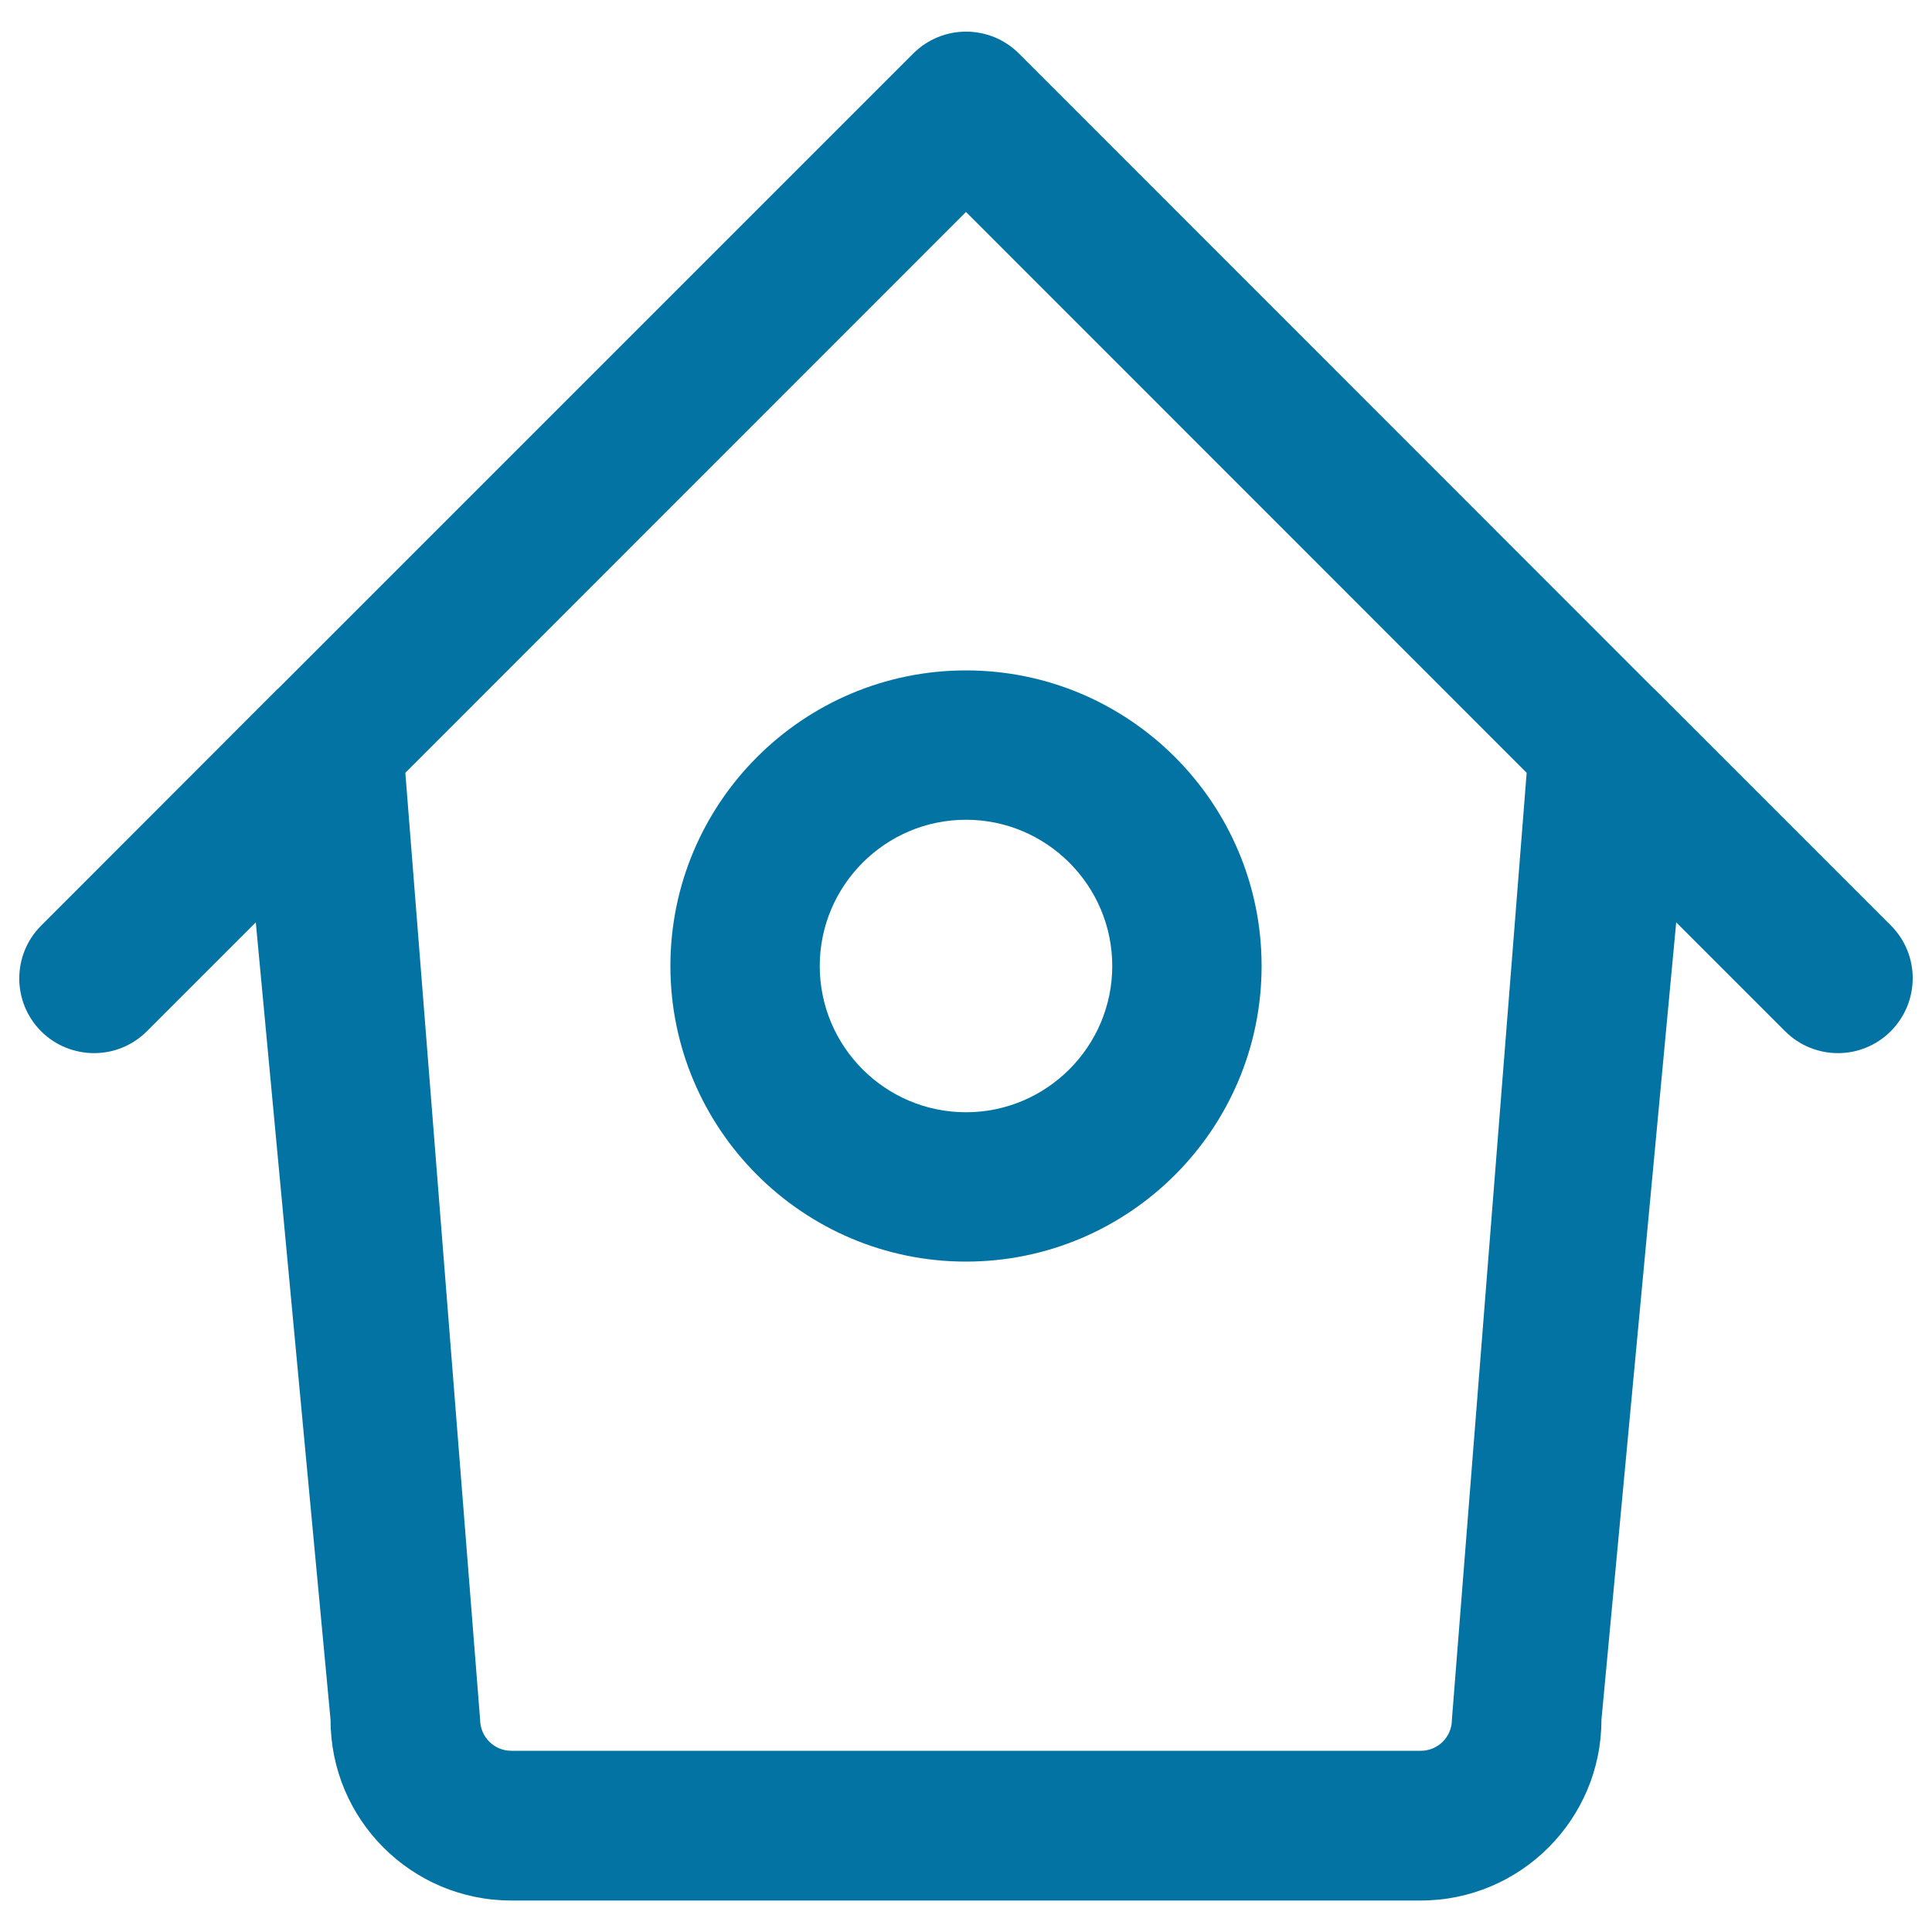
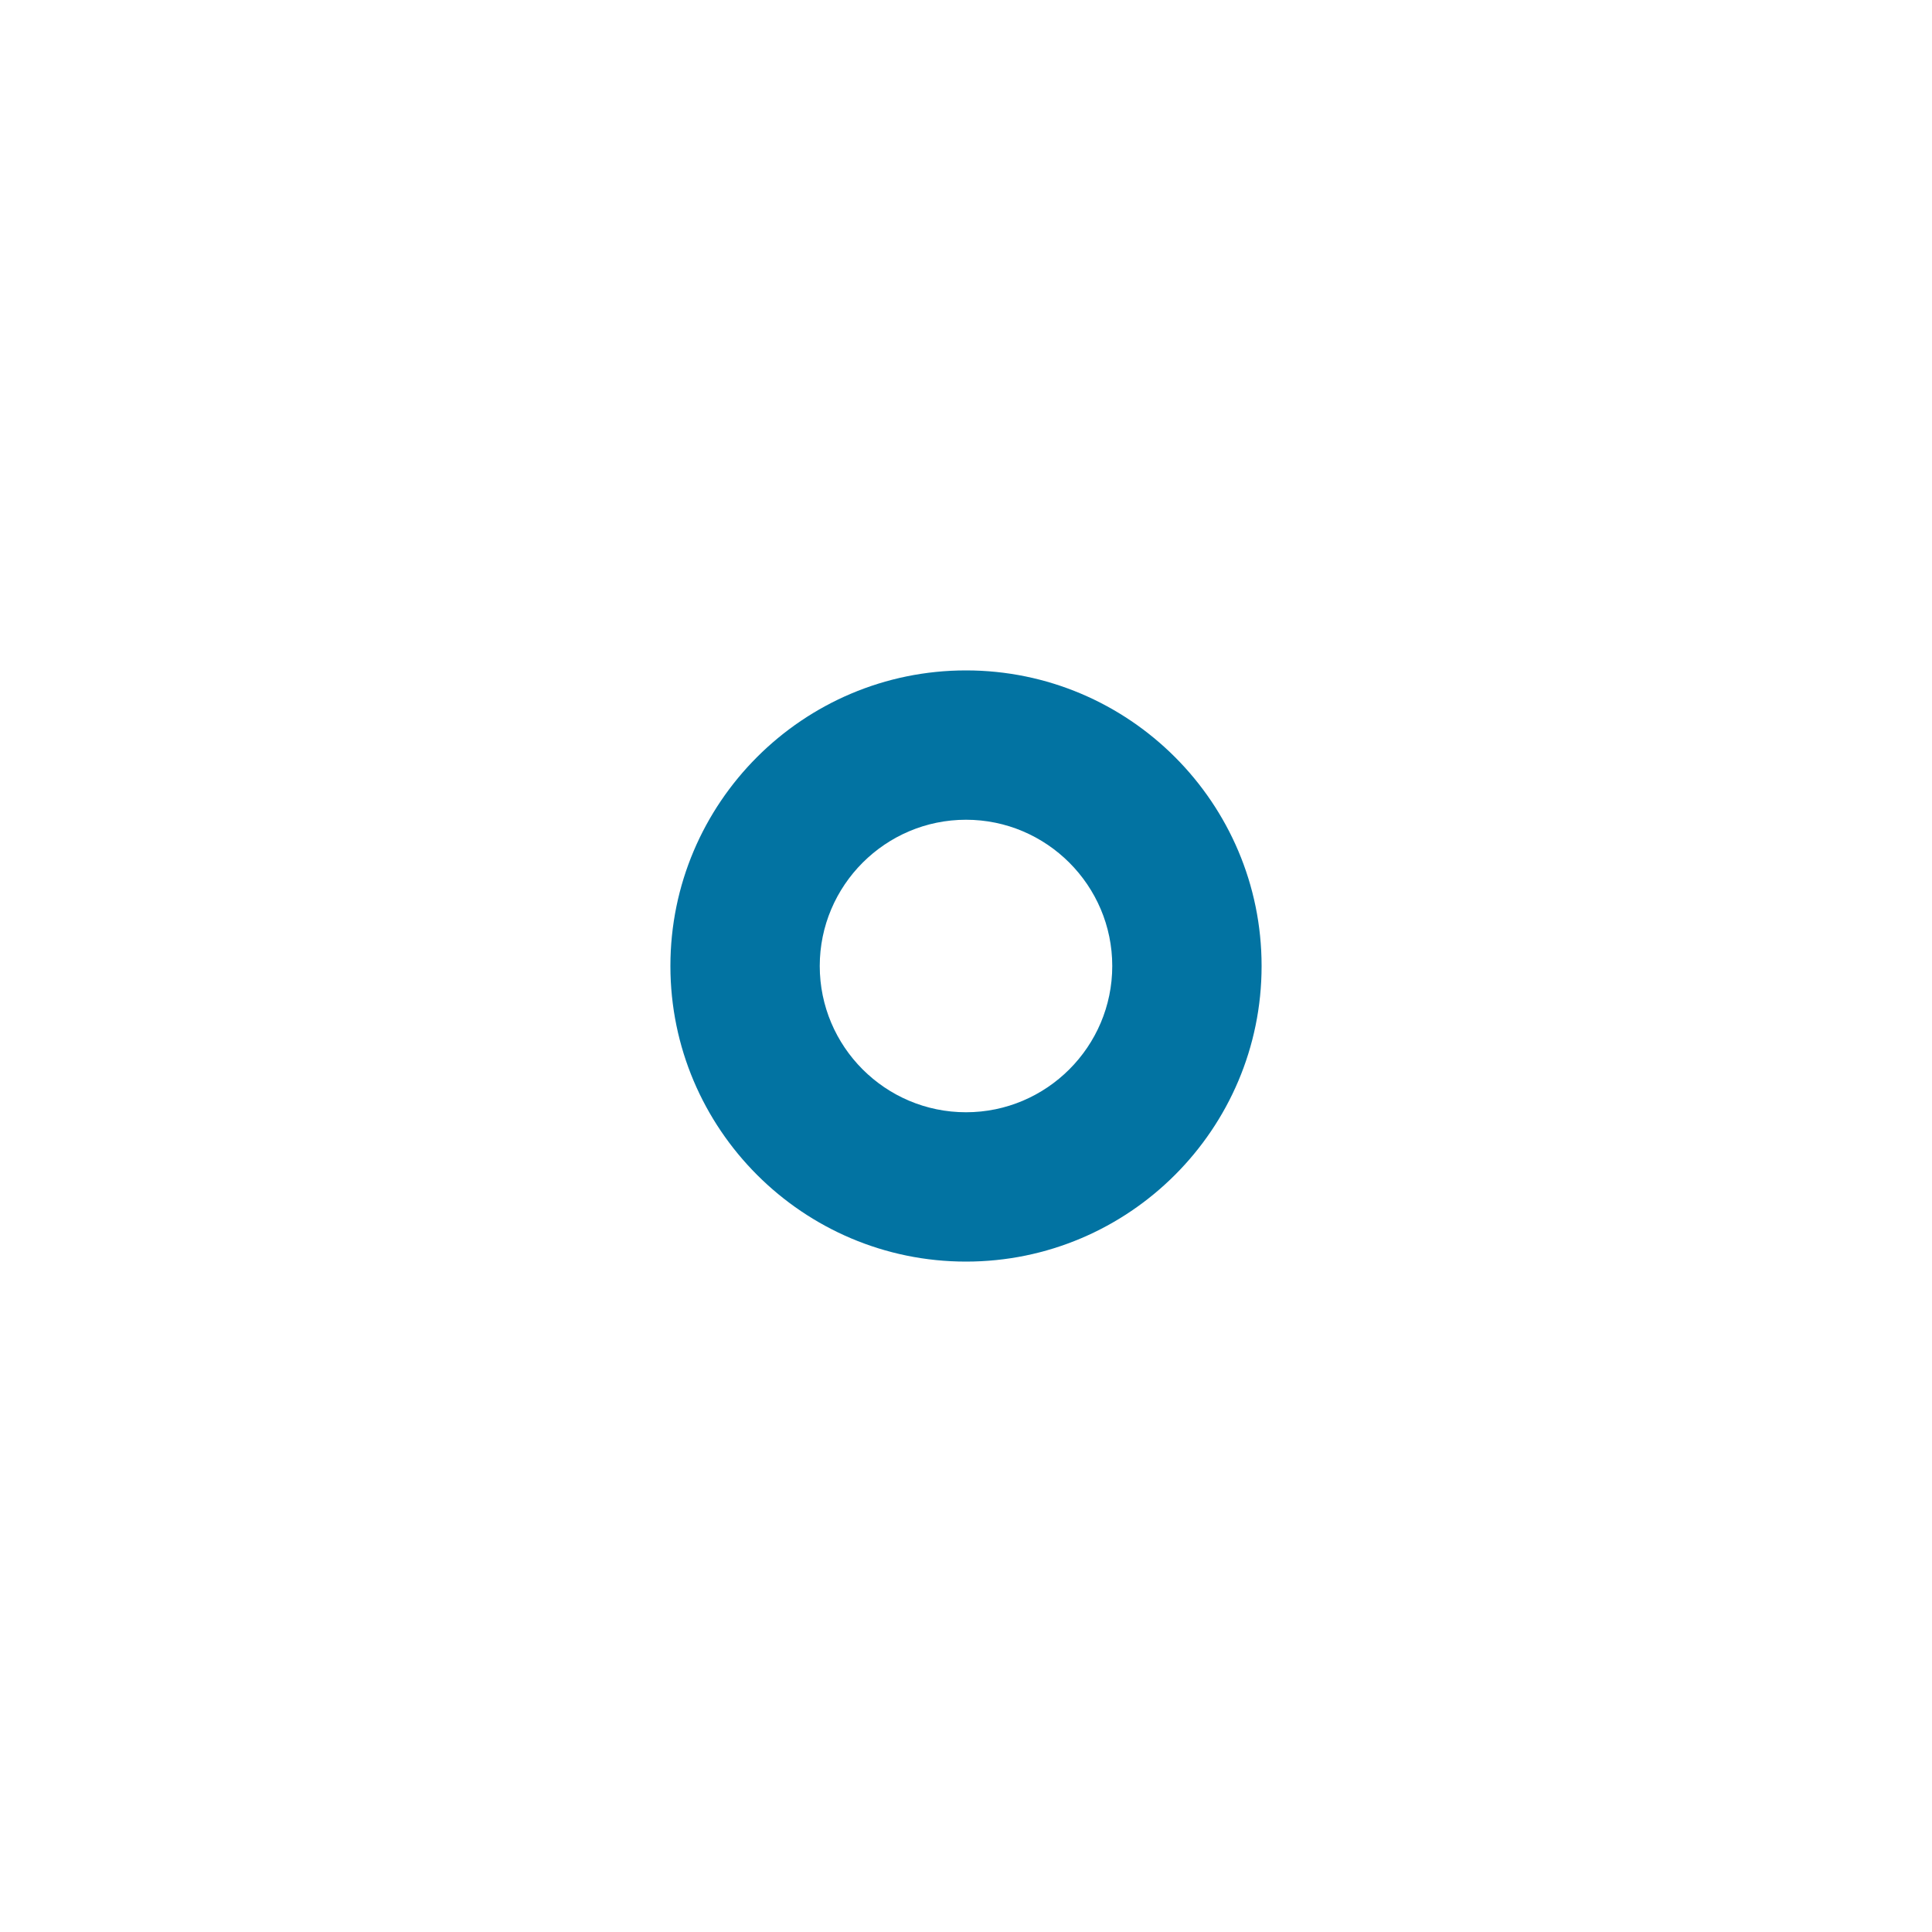
<svg xmlns="http://www.w3.org/2000/svg" viewBox="0 0 1000 1000" style="fill:#0273a2">
  <title>Wood Bird House SVG icon</title>
  <g>
    <g>
      <g>
-         <path d="M978.7,479L856.3,356.6c0,0,0,0-0.1,0L540.2,40.5c0,0,0,0,0,0l-12.8-12.8c-15.1-15.1-39.6-15.1-54.7,0l-12.8,12.8c0,0,0,0,0,0L143.8,356.6c0,0,0,0-0.1,0L21.3,479.1c-15.1,15.1-15.1,39.6,0,54.7c7.5,7.5,17.5,11.3,27.4,11.3c9.9,0,19.8-3.8,27.3-11.3l56.4-56.4l38.7,412.8c0,51.6,41.9,93.5,93.5,93.5h470.8c51.5,0,93.5-41.9,93.5-93.5l38.7-412.8l56.4,56.4c7.5,7.5,17.4,11.3,27.3,11.3c9.9,0,19.8-3.8,27.3-11.3C993.8,518.6,993.8,494.1,978.7,479z M735.4,906.2H264.6c-8.9,0-16.1-7.3-16.1-16.2L209.8,400L500,109.7L790.2,400l-38.7,490.1C751.5,899,744.3,906.2,735.4,906.2z" />
-       </g>
+         </g>
      <g>
        <path d="M500,653c-84.4,0-153-68.7-153-153c0-84.4,68.6-153,153-153c84.4,0,153,68.6,153,153C653,584.4,584.4,653,500,653z M500,424.3c-41.7,0-75.7,34-75.7,75.7c0,41.7,33.9,75.7,75.7,75.7c41.7,0,75.7-34,75.7-75.7C575.7,458.3,541.7,424.3,500,424.3z" />
      </g>
    </g>
  </g>
</svg>